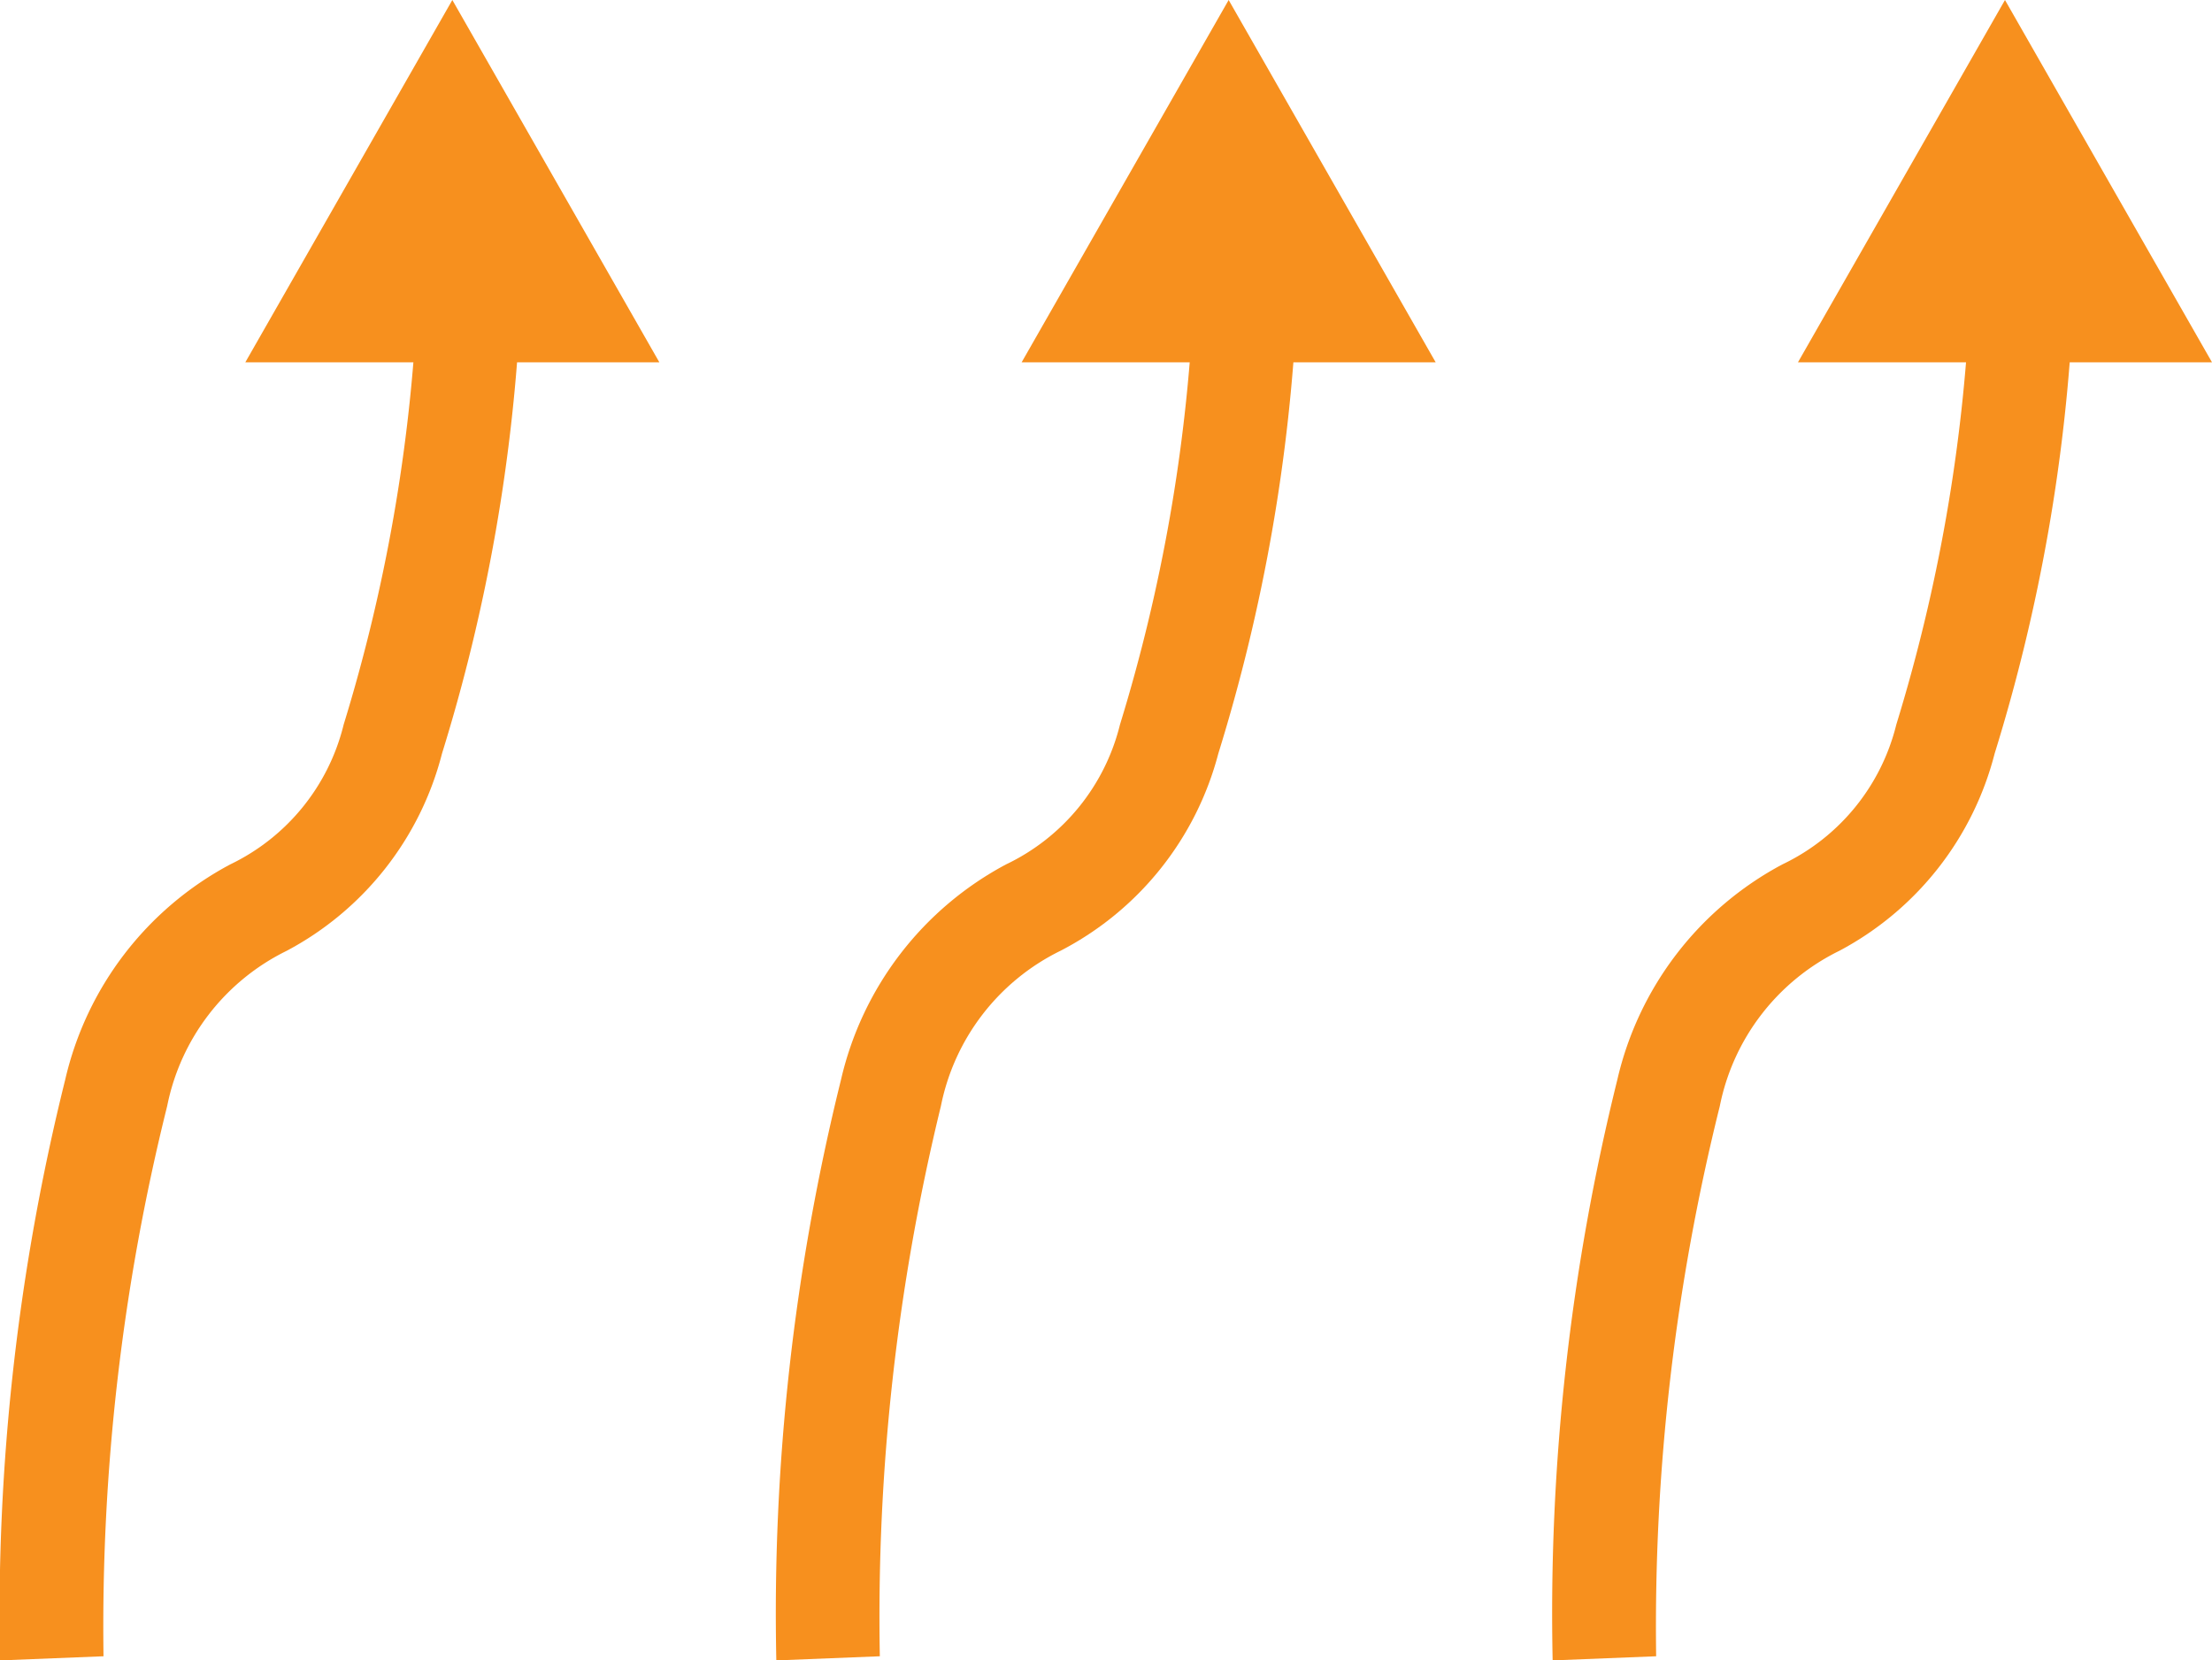
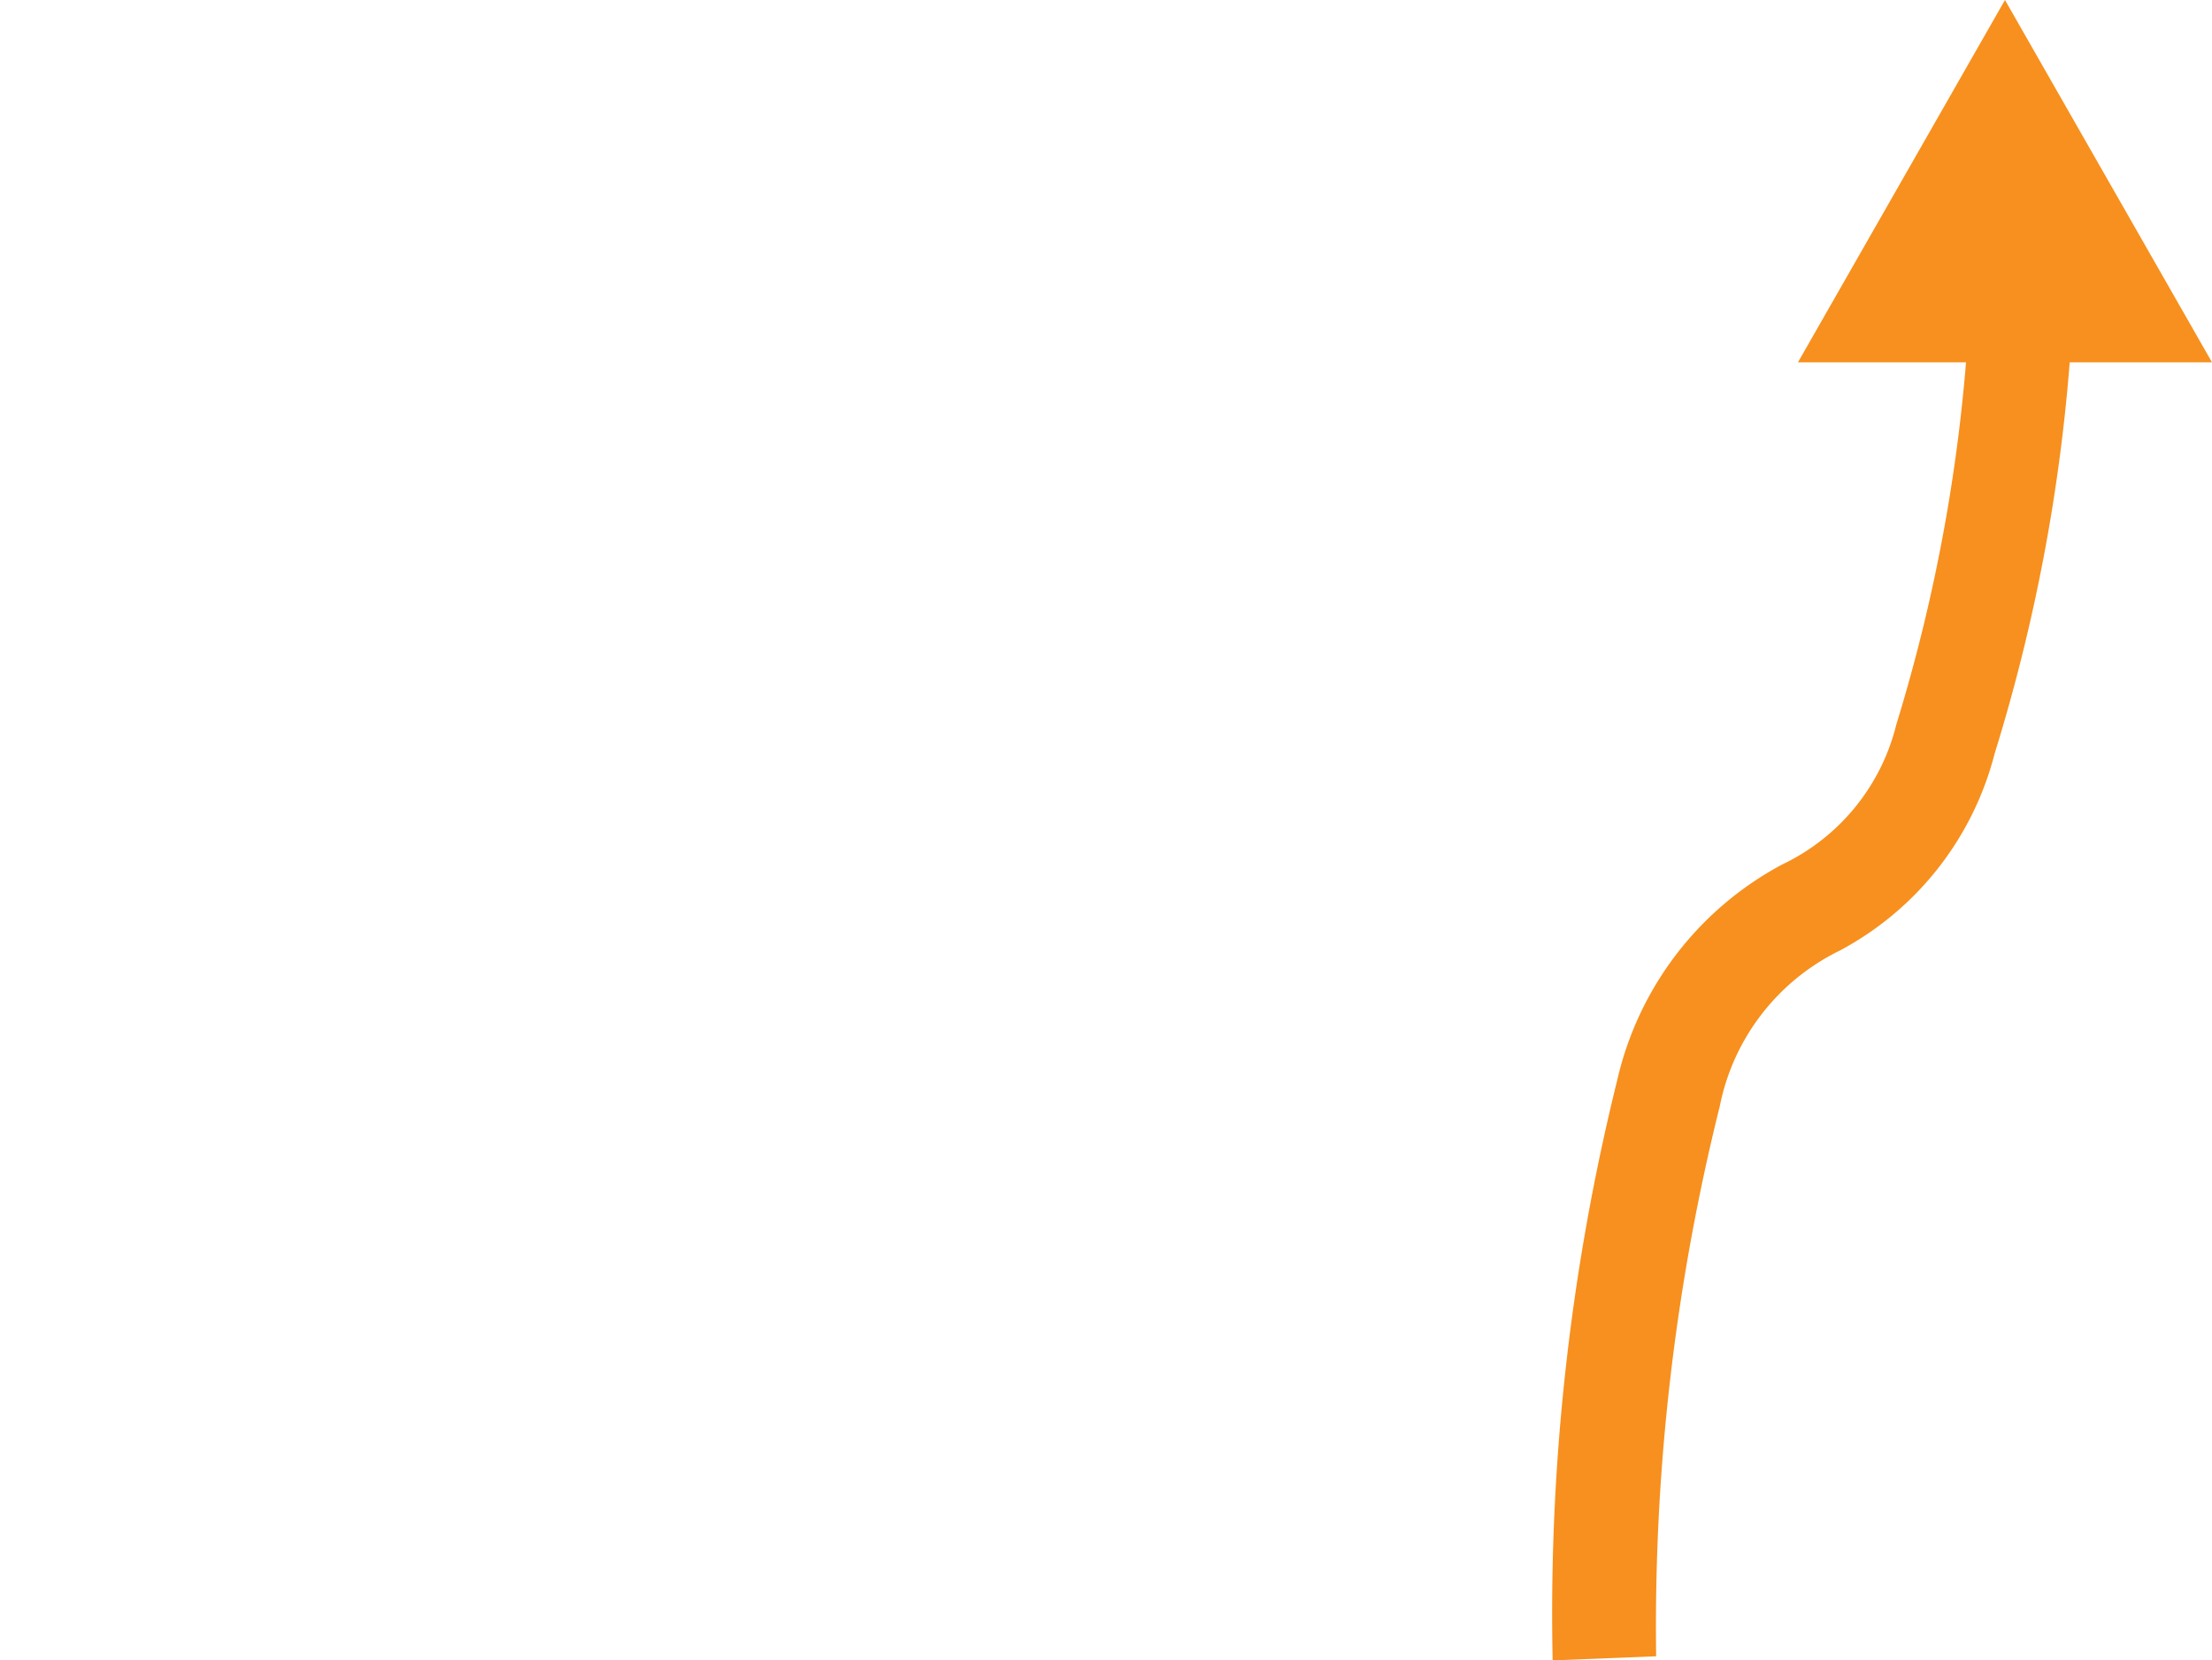
<svg xmlns="http://www.w3.org/2000/svg" viewBox="0 0 42.74 32.08">
  <defs>
    <style>.a{fill:#f7901e;}</style>
  </defs>
-   <path class="a" d="M0,32.08A42.84,42.84,0,0,1,1.26,20.86,6.32,6.32,0,0,1,4.45,16.7,4.07,4.07,0,0,0,6.64,14,32.93,32.93,0,0,0,8.06,5.88l2,0a34.59,34.59,0,0,1-1.52,8.68,6,6,0,0,1-3,3.81,4.27,4.27,0,0,0-2.31,3A41.58,41.58,0,0,0,2,32Z" />
-   <path class="a" d="M8.74,0l4,7h-8Z" />
-   <path class="a" d="M15,32.08a42.84,42.84,0,0,1,1.25-11.22,6.32,6.32,0,0,1,3.19-4.16A4.07,4.07,0,0,0,21.64,14a32.93,32.93,0,0,0,1.42-8.12l2,0a34.59,34.59,0,0,1-1.52,8.68,6,6,0,0,1-3.05,3.81,4.27,4.27,0,0,0-2.31,3A41.58,41.58,0,0,0,17,32Z" />
-   <path class="a" d="M23.74,0l4,7h-8Z" />
  <path class="a" d="M30,32.08a42.84,42.84,0,0,1,1.25-11.22,6.32,6.32,0,0,1,3.19-4.16A4.07,4.07,0,0,0,36.64,14a32.93,32.93,0,0,0,1.42-8.12l2,0a34.59,34.59,0,0,1-1.52,8.68,6,6,0,0,1-3,3.81,4.27,4.27,0,0,0-2.31,3A41.58,41.58,0,0,0,32,32Z" />
  <path class="a" d="M38.74,0l4,7h-8Z" />
</svg>